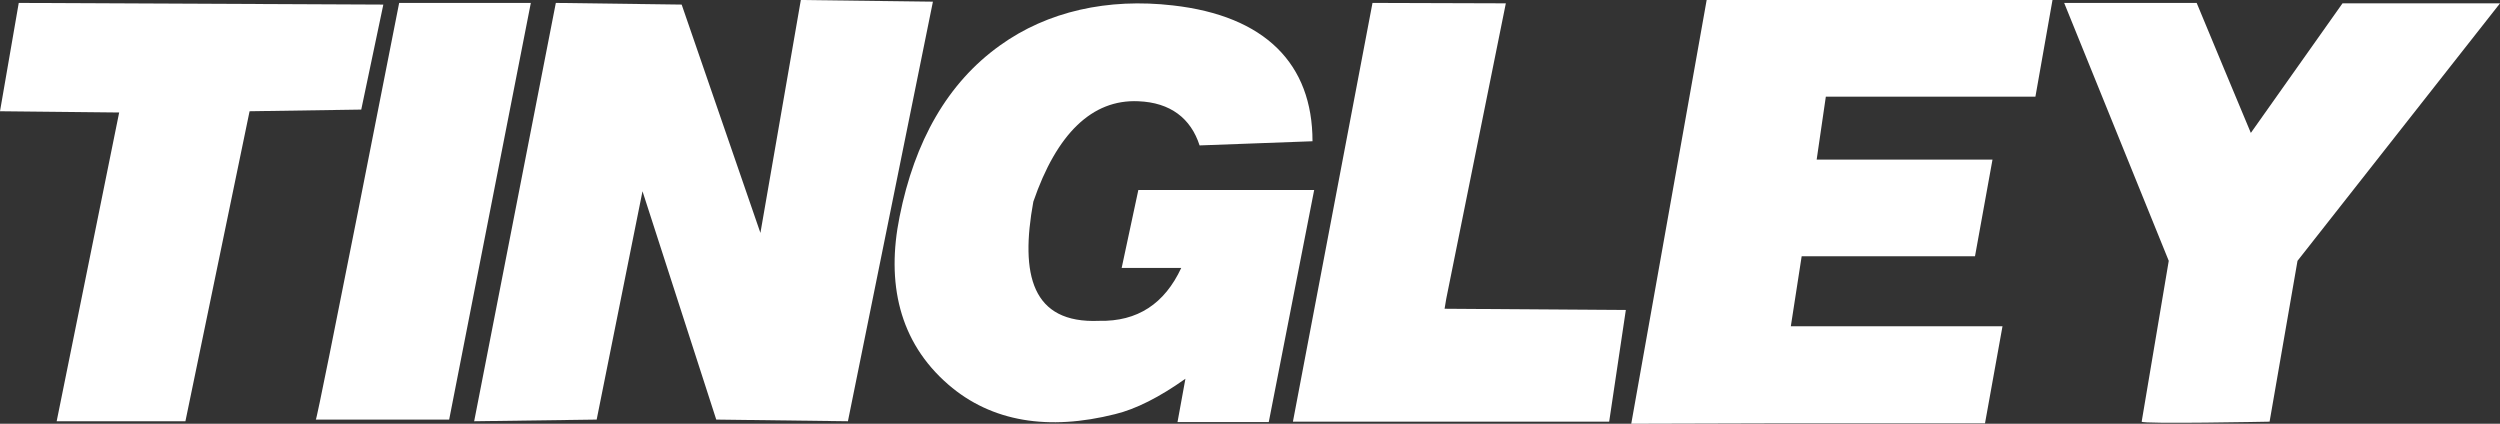
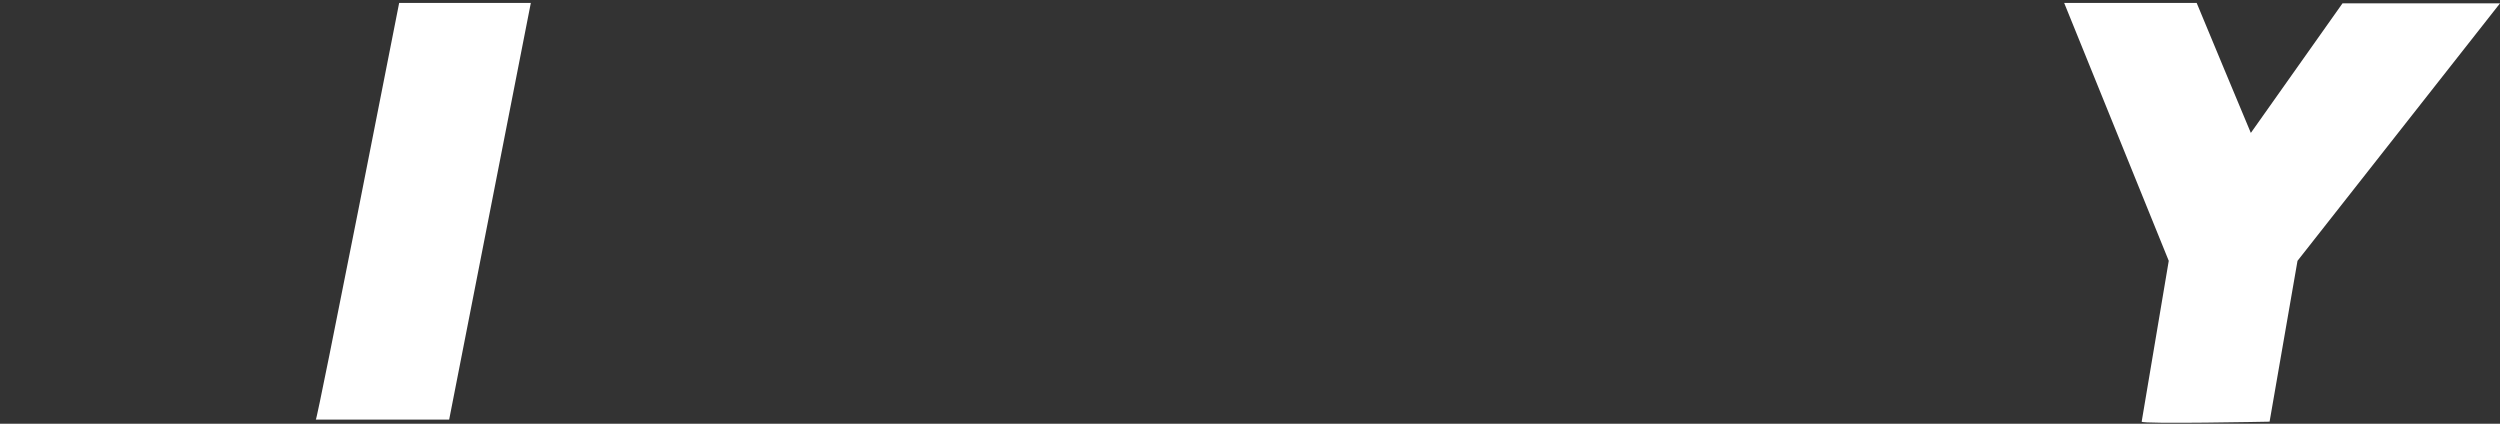
<svg xmlns="http://www.w3.org/2000/svg" id="layer" version="1.1" viewBox="0 0 600 101.7">
  <rect x="0" y="0" width="600" height="101.7" fill="#333333" stroke="none" />
  <defs>
    <style>
      .st0 {
        fill: #fff;
      }
    </style>
  </defs>
-   <polyline class="st0" points="423.7 0 423.7 0 409.6 0 391.5 101.7 426.3 101.6 476.4 101.6 480.6 78.3 429.8 78.3 432.4 61.5 474 61.5 478.2 38.3 436 38.3 438.2 23.2 488.5 23.2 492.6 0" />
  <path class="st0" d="M514,101.2l6.5-38.6L495.4.7h31.8c0,.1,13,31.2,13,31.2l22-31.1h37.8l-48.6,61.8-6.7,38.6s-30.7.6-30.7,0" />
-   <polyline class="st0" points="310.3 101.2 329.4 .7 361.4 .8 347.1 71.7 346.7 74.1 390.2 74.4 386.2 101.2" />
-   <path class="st0" d="M269.2,64.3h14.3c-4,8.6-10.5,12.9-19.7,12.7-16.2.7-19-11.1-15.8-28.6,5.6-16.3,14.1-24.6,25.2-24.1,7.7.3,12.6,4.1,14.7,10.6l27.1-1c0-18.6-11.4-30.1-33.5-32.6-15.6-1.8-30.1,1.4-41.5,9.6-12.6,9-20.5,23-24.1,41.1-3.2,15.8-.2,30,11.7,40.3,10.4,9,24.1,11.1,40,7.1,5-1.2,10.7-4.1,16.9-8.5l-1.9,10.4h21.9l10.9-55.7h-42.2" />
-   <polyline class="st0" points="113.8 101.1 143.2 100.7 154.2 45.9 171.9 100.7 203.5 101.1 223.9 .4 192.2 0 182.5 55.9 163.6 1.1 133.4 .7" />
  <path class="st0" d="M75.8,100.7h32L127.4.7h-31.6s-19.7,100.4-20,100" />
-   <polyline class="st0" points="13.6 101.1 28.6 27 0 26.7 4.5 .7 92 1.1 86.7 26.3 59.9 26.7 44.5 101.1" />
</svg>